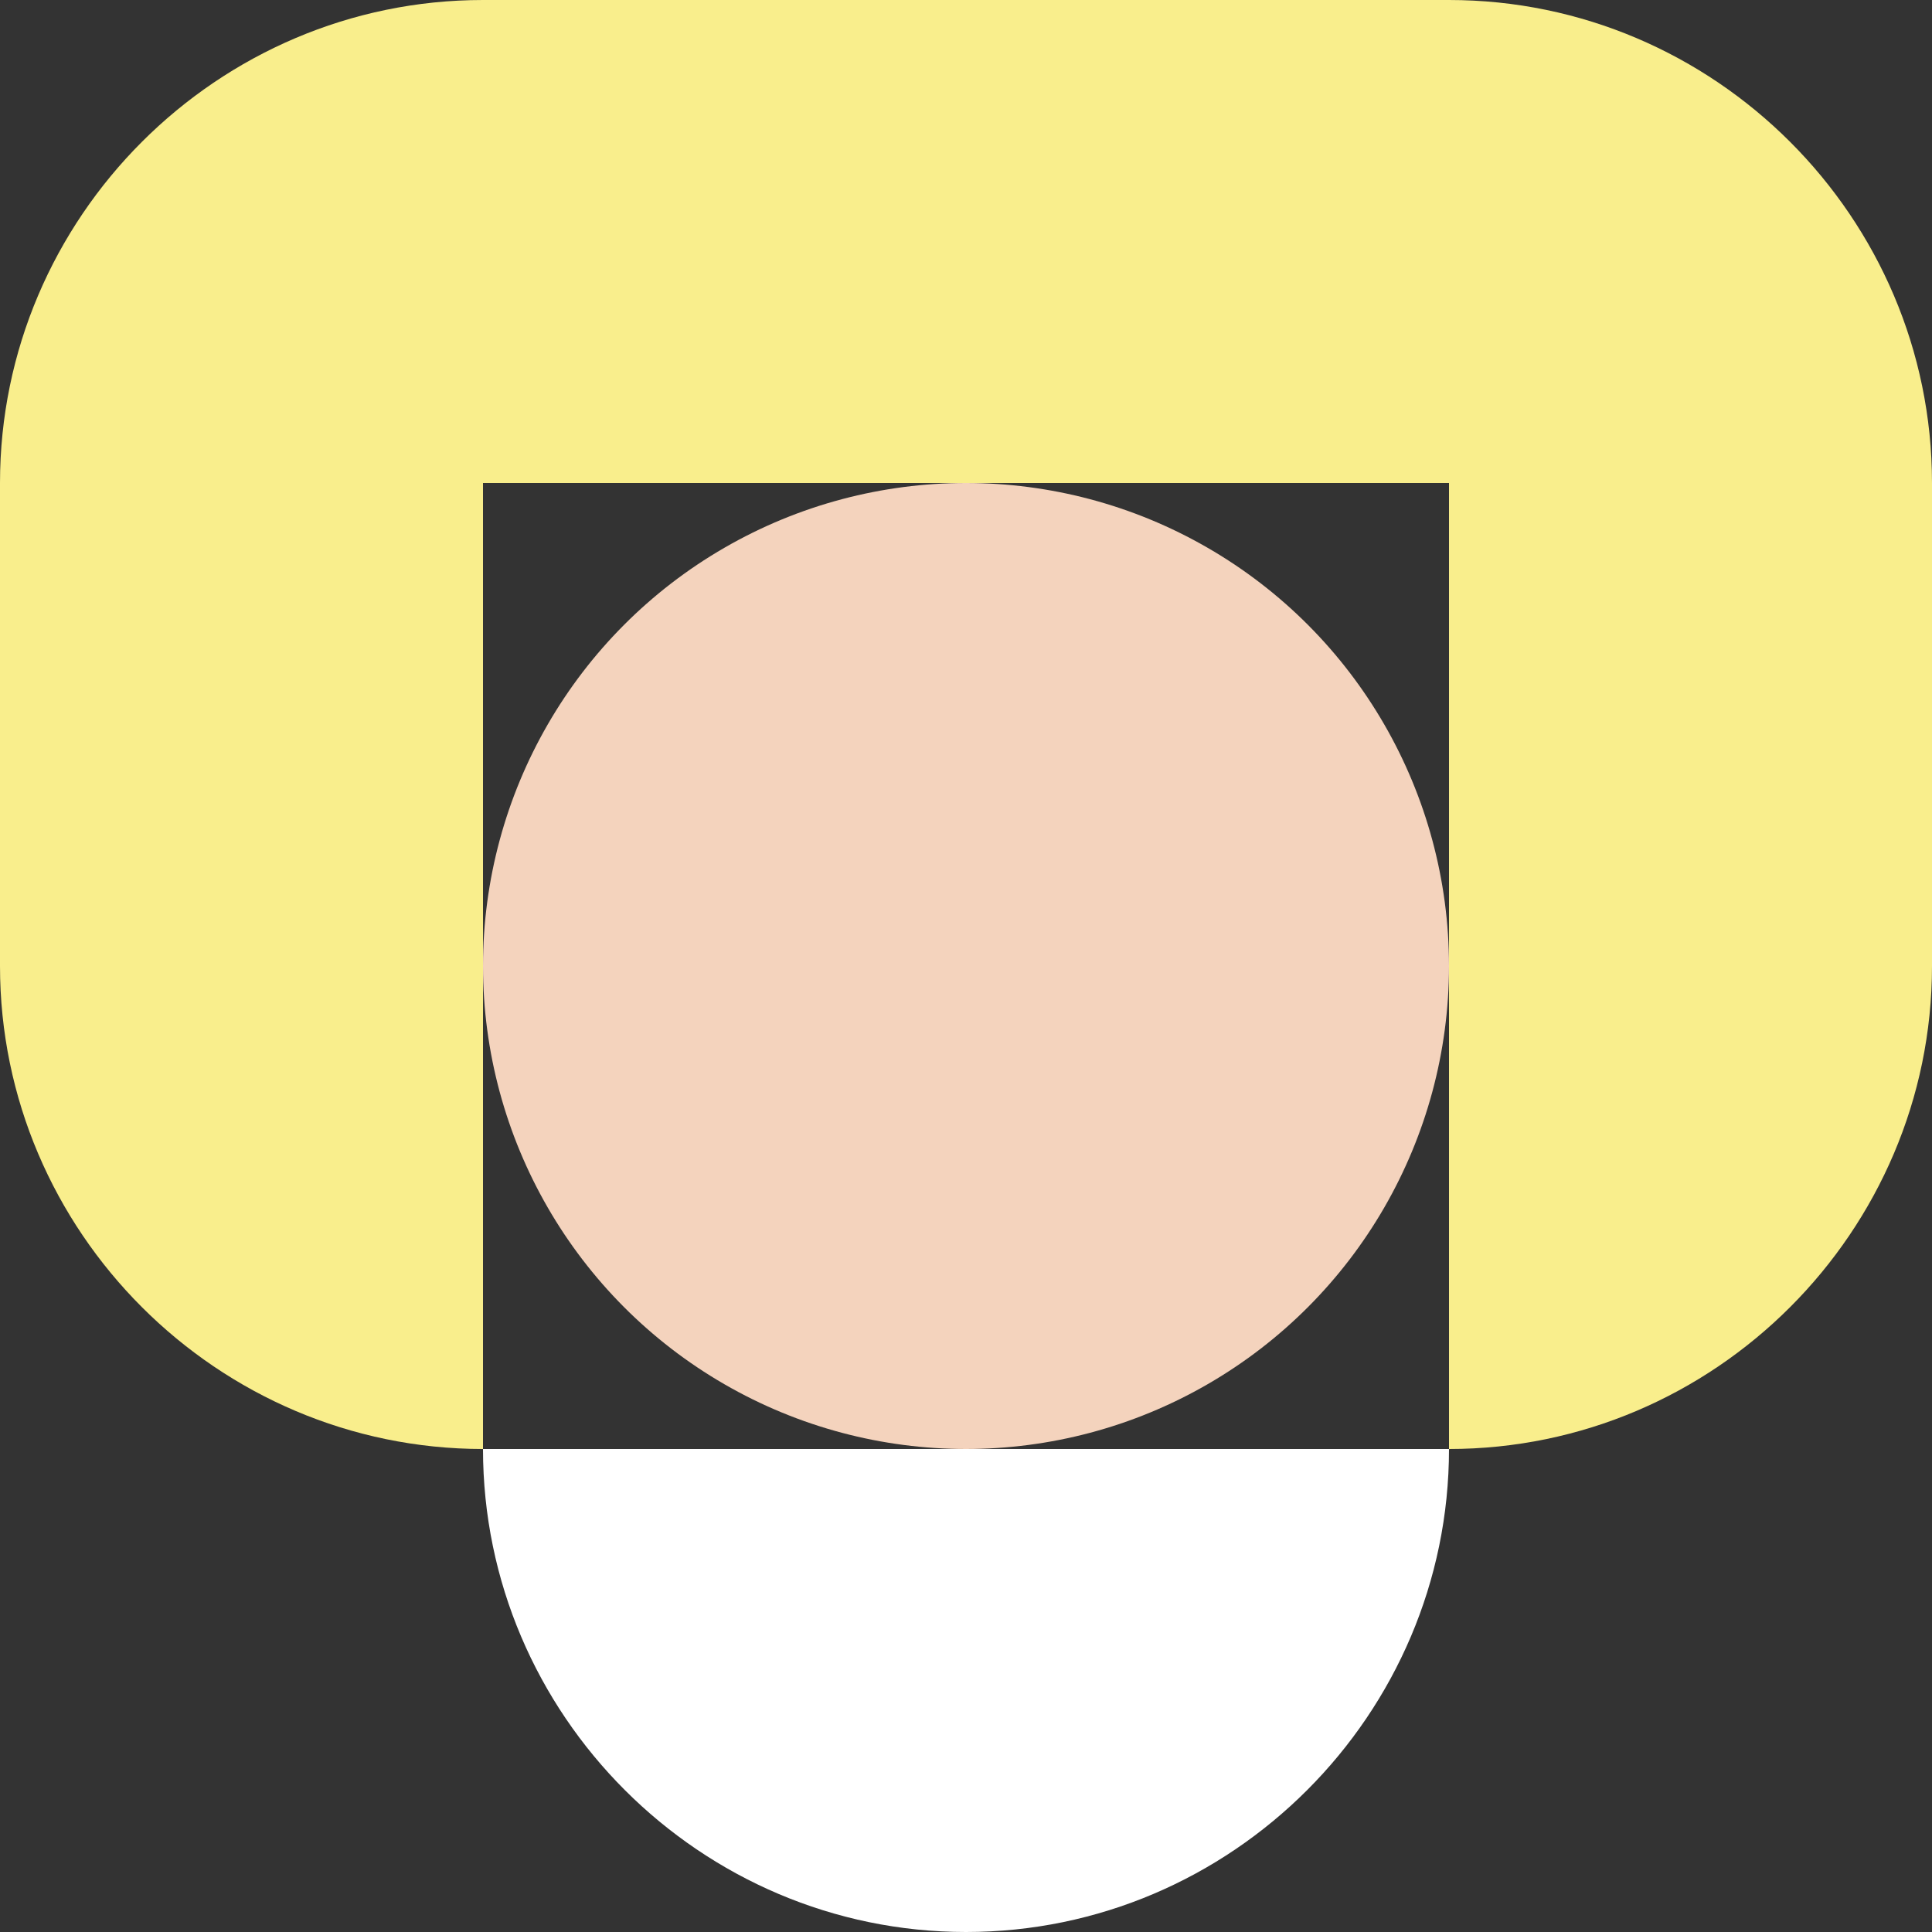
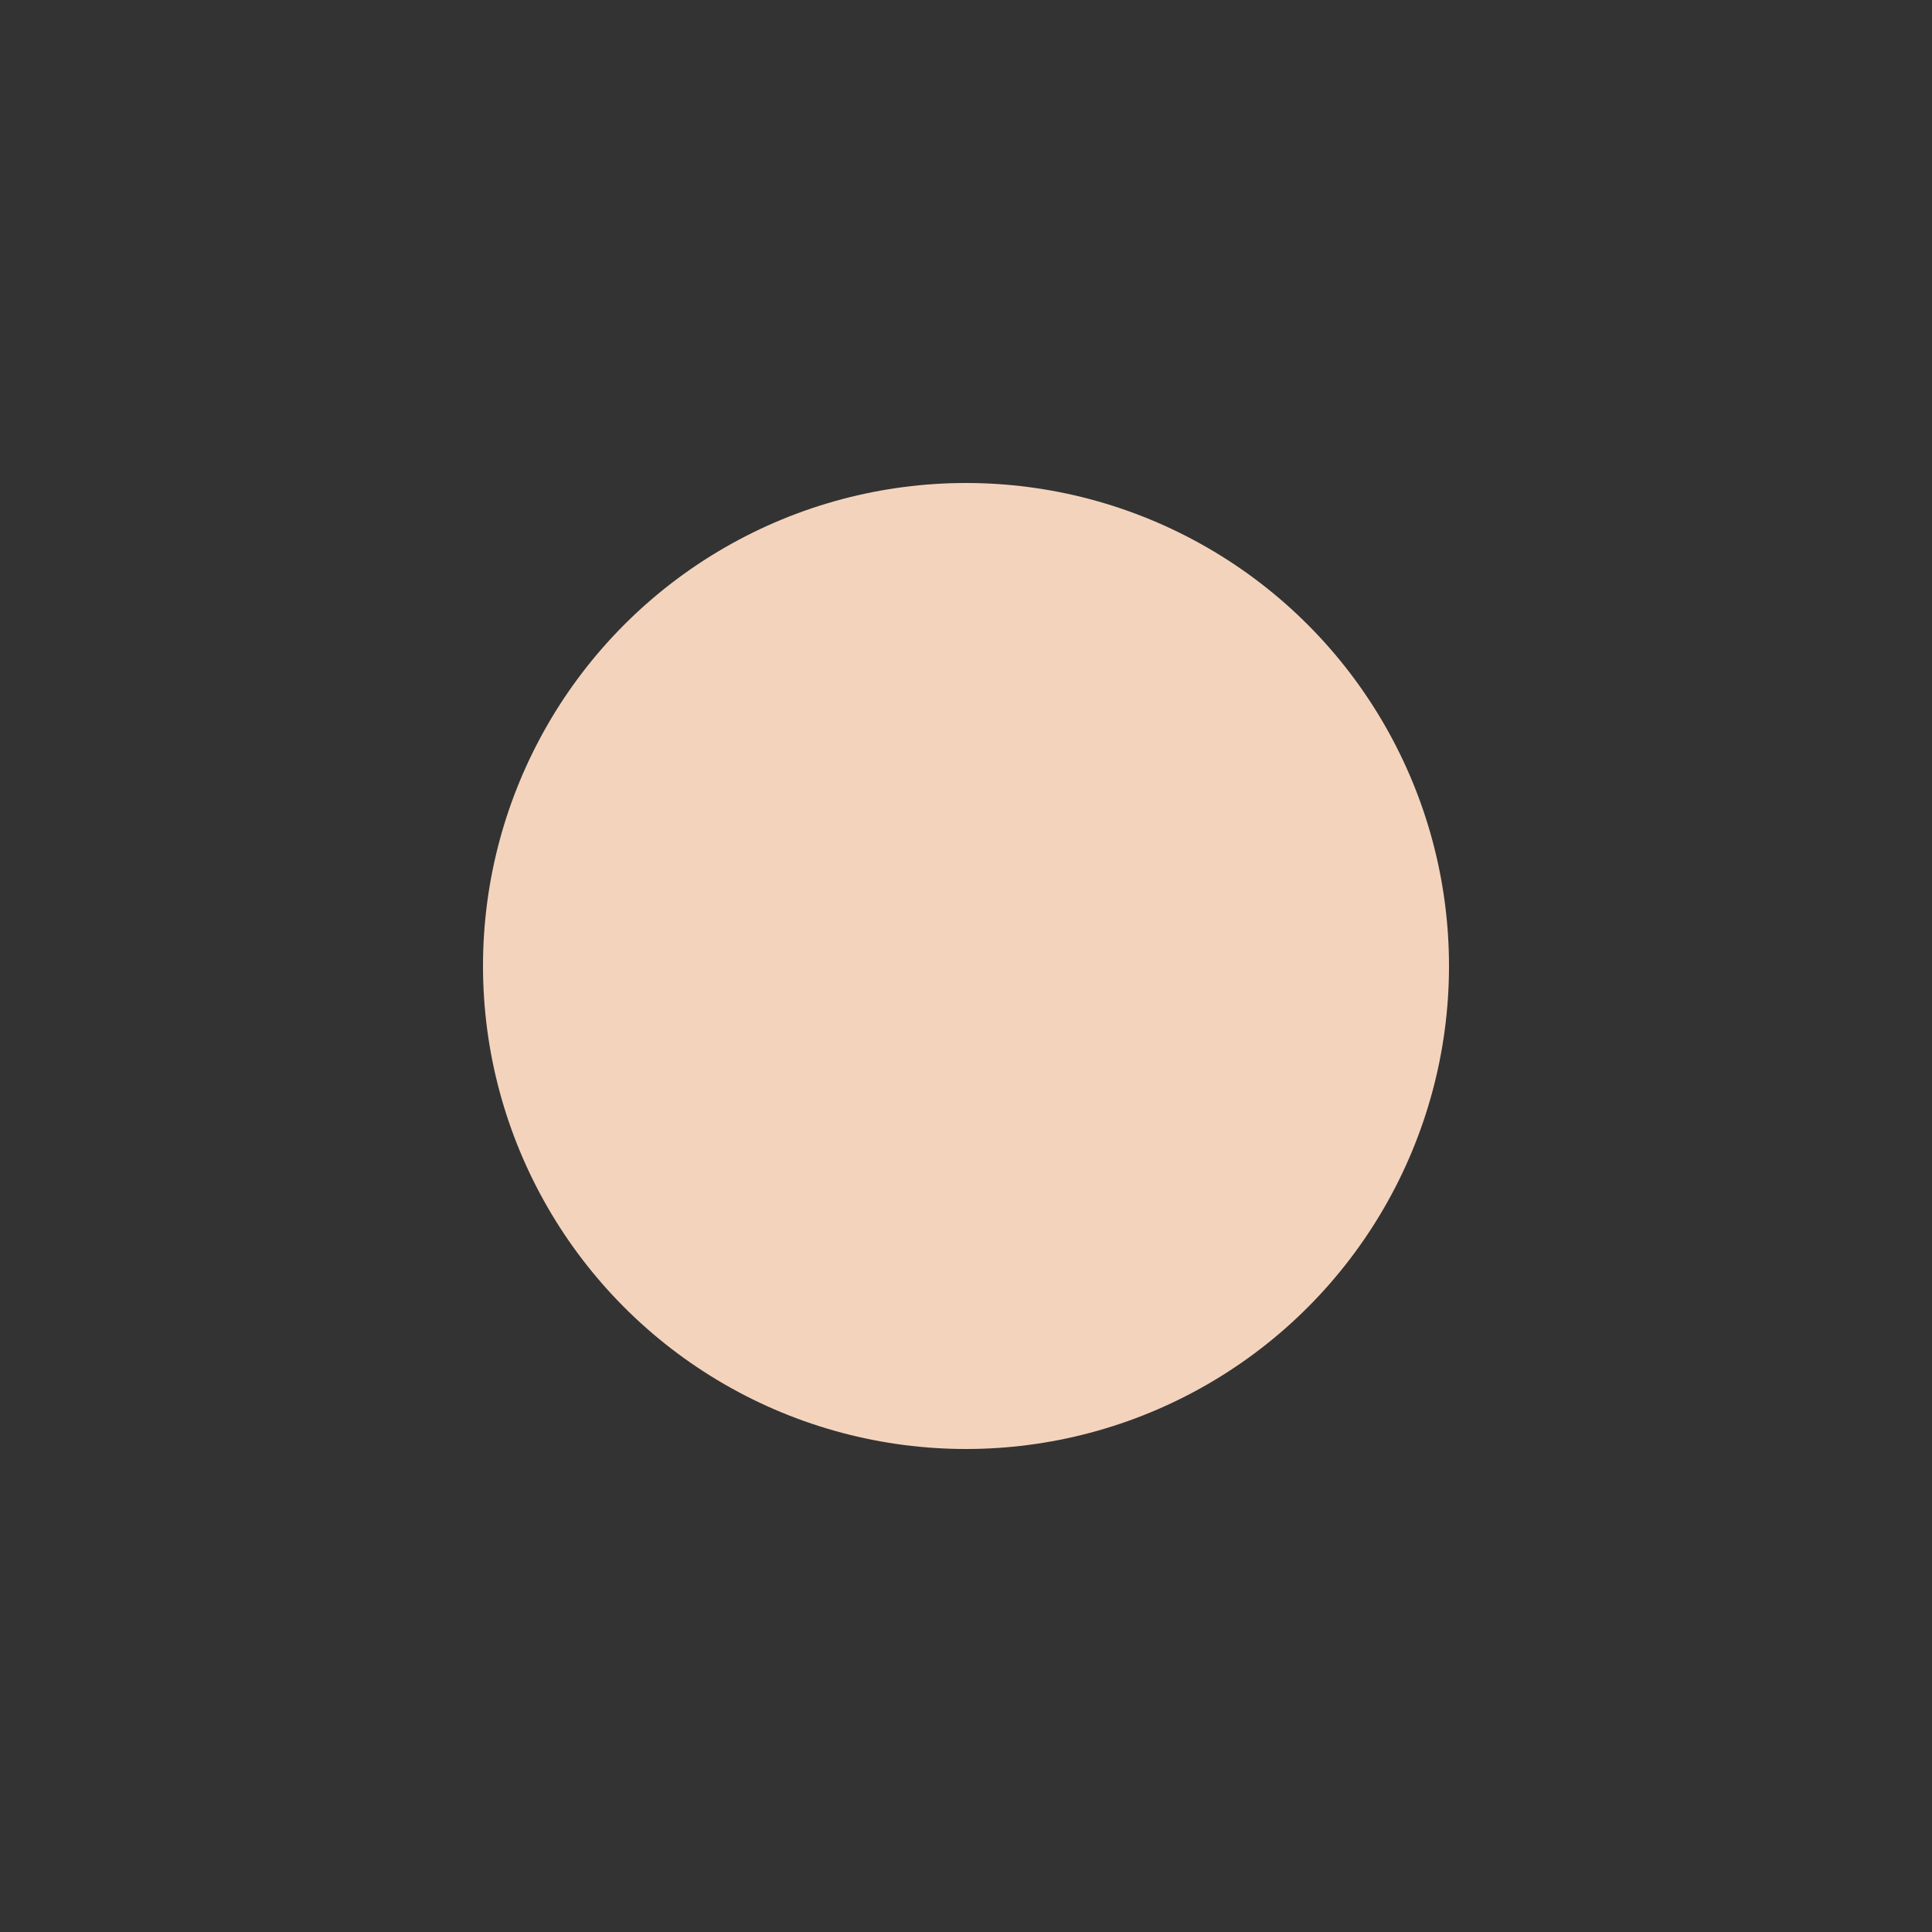
<svg xmlns="http://www.w3.org/2000/svg" id="_レイヤー_2" data-name=" レイヤー 2" version="1.1" viewBox="0 0 80 80">
  <rect x="0" y="0" width="80" height="80" fill="#333333" stroke="none" />
  <defs>
    <style>
      .cls-1 {
        fill: none;
      }

      .cls-1, .cls-2, .cls-3, .cls-4 {
        stroke-width: 0px;
      }

      .cls-2 {
        fill: #f4d3bd;
      }

      .cls-3 {
        fill: #f9ee8c;
      }

      .cls-4 {
        fill: #fff;
      }
    </style>
  </defs>
-   <path class="cls-1" d="M60,40v-20h-20c11,0,20,9,20,20Z" />
-   <path class="cls-1" d="M40,20h-20v20c0-11,9-20,20-20Z" />
  <path class="cls-1" d="M20,40v20h20c-11,0-20-9-20-20Z" />
-   <path class="cls-1" d="M40,60h20v-20c0,11-9,20-20,20Z" />
  <circle class="cls-2" cx="40" cy="40" r="20" />
-   <path class="cls-3" d="M60,0H20C9,0,0,9,0,20v20c0,11,9,20,20,20V20h40v40c11,0,20-9,20-20v-20c0-11-9-20-20-20Z" />
-   <path class="cls-4" d="M20,60c0,11,9,20,20,20s20-9,20-20H20Z" />
</svg>